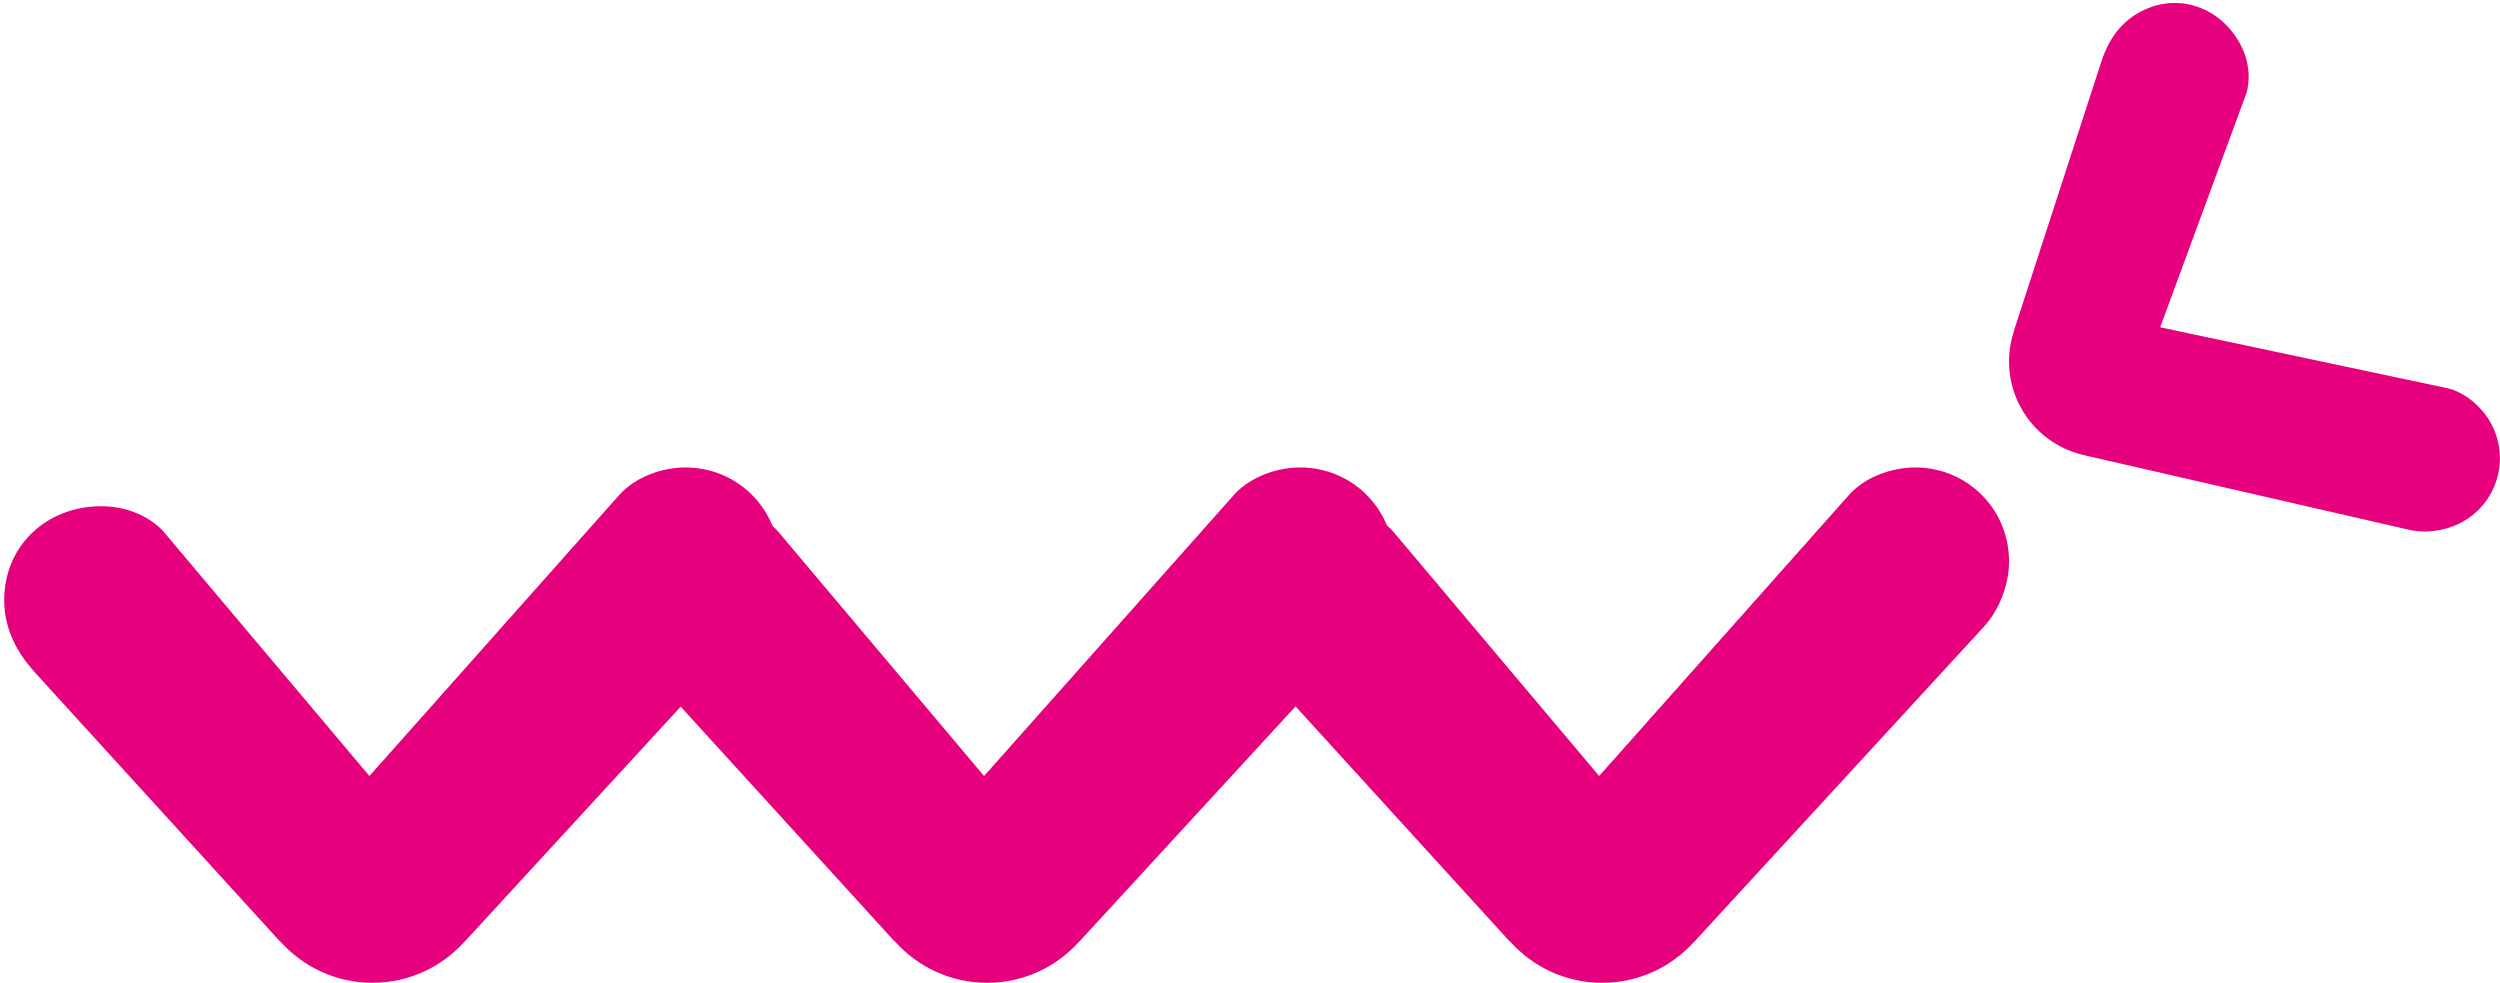
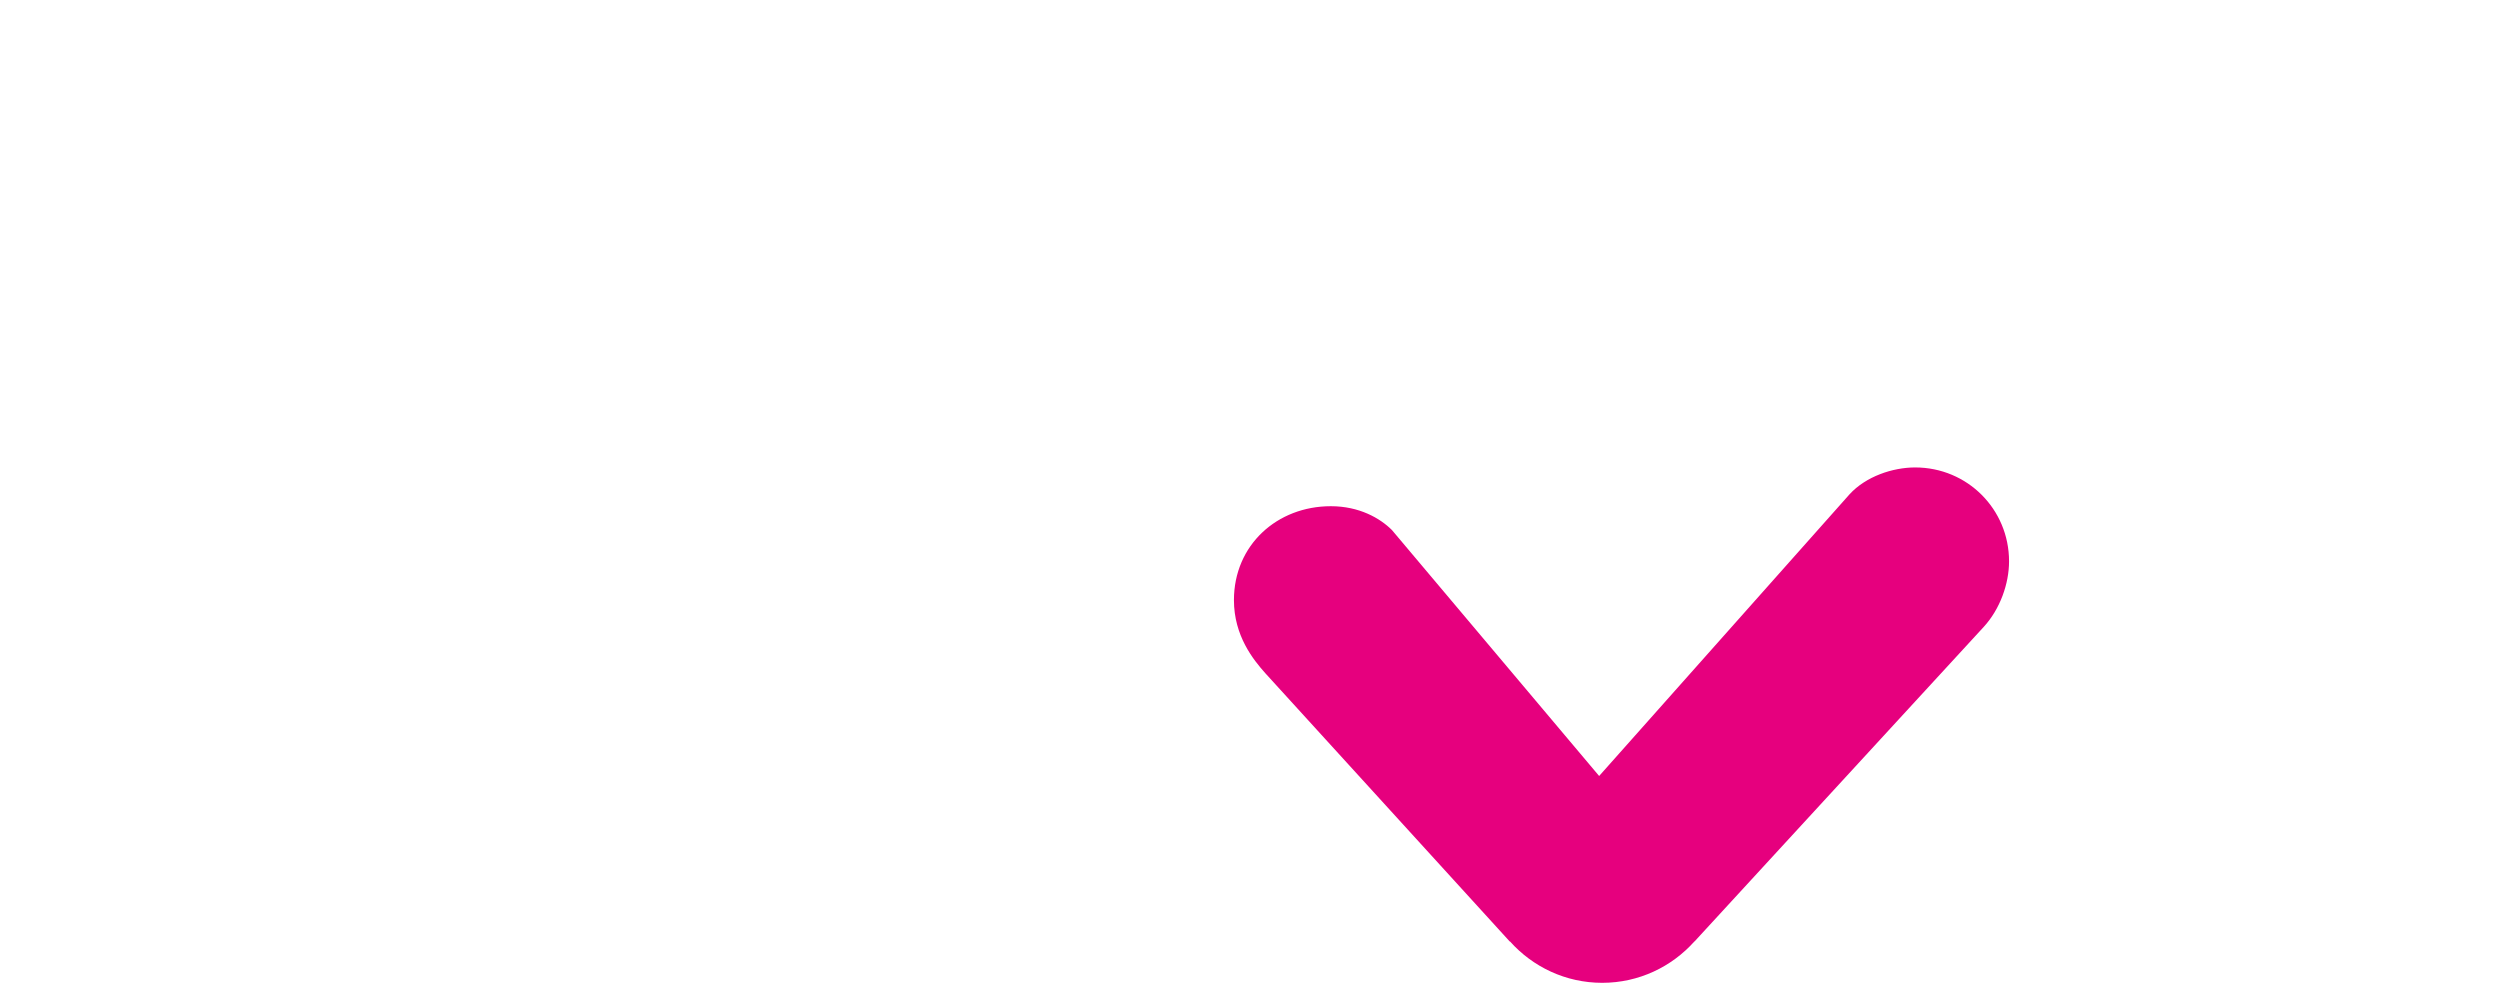
<svg xmlns="http://www.w3.org/2000/svg" width="422" height="166">
  <g clip-path="url(#clip-d4c42420-ec62-411b-bddb-922152e0ef32)">
-     <path d="M413.03 65.505l-42.026-8.909-6.367-1.349 2.144-5.819 12.444-33.785c.585-2.135.589-5.289-1.25-8.518-3.486-6.119-10.714-8.533-17.004-4.949-4.08 2.323-5.54 6.083-6.294 8.314l-14.718 45.306.019.034c-1.415 4.231-1.11 9.018 1.272 13.2 2.382 4.182 6.344 6.886 10.705 7.826l.01.018 54.65 12.544c3.106.71 6.575.084 9.126-1.369a12.273 12.273 0 004.609-16.808c-1.453-2.55-4.216-5.029-7.32-5.736" fill="#E6007E" />
-   </g>
+     </g>
  <g clip-path="url(#clip-d4c42420-ec62-411b-bddb-922152e0ef32)">
-     <path d="M104.63 83.435l-36.71 41.298-5.561 6.255-5.14-6.1-29.836-35.414c-2.013-2.013-5.535-4.026-10.314-4.026C8.01 85.448.712 91.99.712 101.3c0 6.039 3.273 10.065 5.286 12.328l41.264 45.29h.05c3.828 4.275 9.372 6.982 15.563 6.982 6.19 0 11.734-2.707 15.562-6.982h.025l48.81-53.092c2.769-3.02 4.279-7.295 4.279-11.071 0-8.805-7.045-15.85-15.85-15.85-3.776 0-8.305 1.51-11.071 4.529" fill="#E6007E" />
-   </g>
+     </g>
  <g clip-path="url(#clip-d4c42420-ec62-411b-bddb-922152e0ef32)">
-     <path d="M208.38 83.435l-36.71 41.298-5.562 6.255-5.139-6.1-29.837-35.414c-2.013-2.013-5.535-4.026-10.314-4.026-9.058 0-16.357 6.542-16.357 15.853 0 6.039 3.273 10.065 5.286 12.328l41.264 45.29h.05c3.828 4.275 9.372 6.982 15.563 6.982 6.19 0 11.734-2.707 15.562-6.982h.025l48.81-53.092c2.77-3.02 4.28-7.295 4.28-11.071 0-8.805-7.046-15.85-15.85-15.85-3.777 0-8.306 1.51-11.072 4.529" fill="#E6007E" />
-   </g>
+     </g>
  <g clip-path="url(#clip-d4c42420-ec62-411b-bddb-922152e0ef32)">
    <path d="M312.207 83.435l-36.71 41.298-5.561 6.255-5.14-6.1-29.836-35.414c-2.013-2.013-5.535-4.026-10.314-4.026-9.058 0-16.357 6.542-16.357 15.853 0 6.039 3.273 10.065 5.286 12.328l41.264 45.29h.05c3.828 4.275 9.372 6.982 15.563 6.982 6.19 0 11.734-2.707 15.562-6.982h.025l48.81-53.092c2.769-3.02 4.279-7.295 4.279-11.071 0-8.805-7.045-15.85-15.85-15.85-3.776 0-8.305 1.51-11.071 4.529" fill="#E6007E" />
  </g>
</svg>